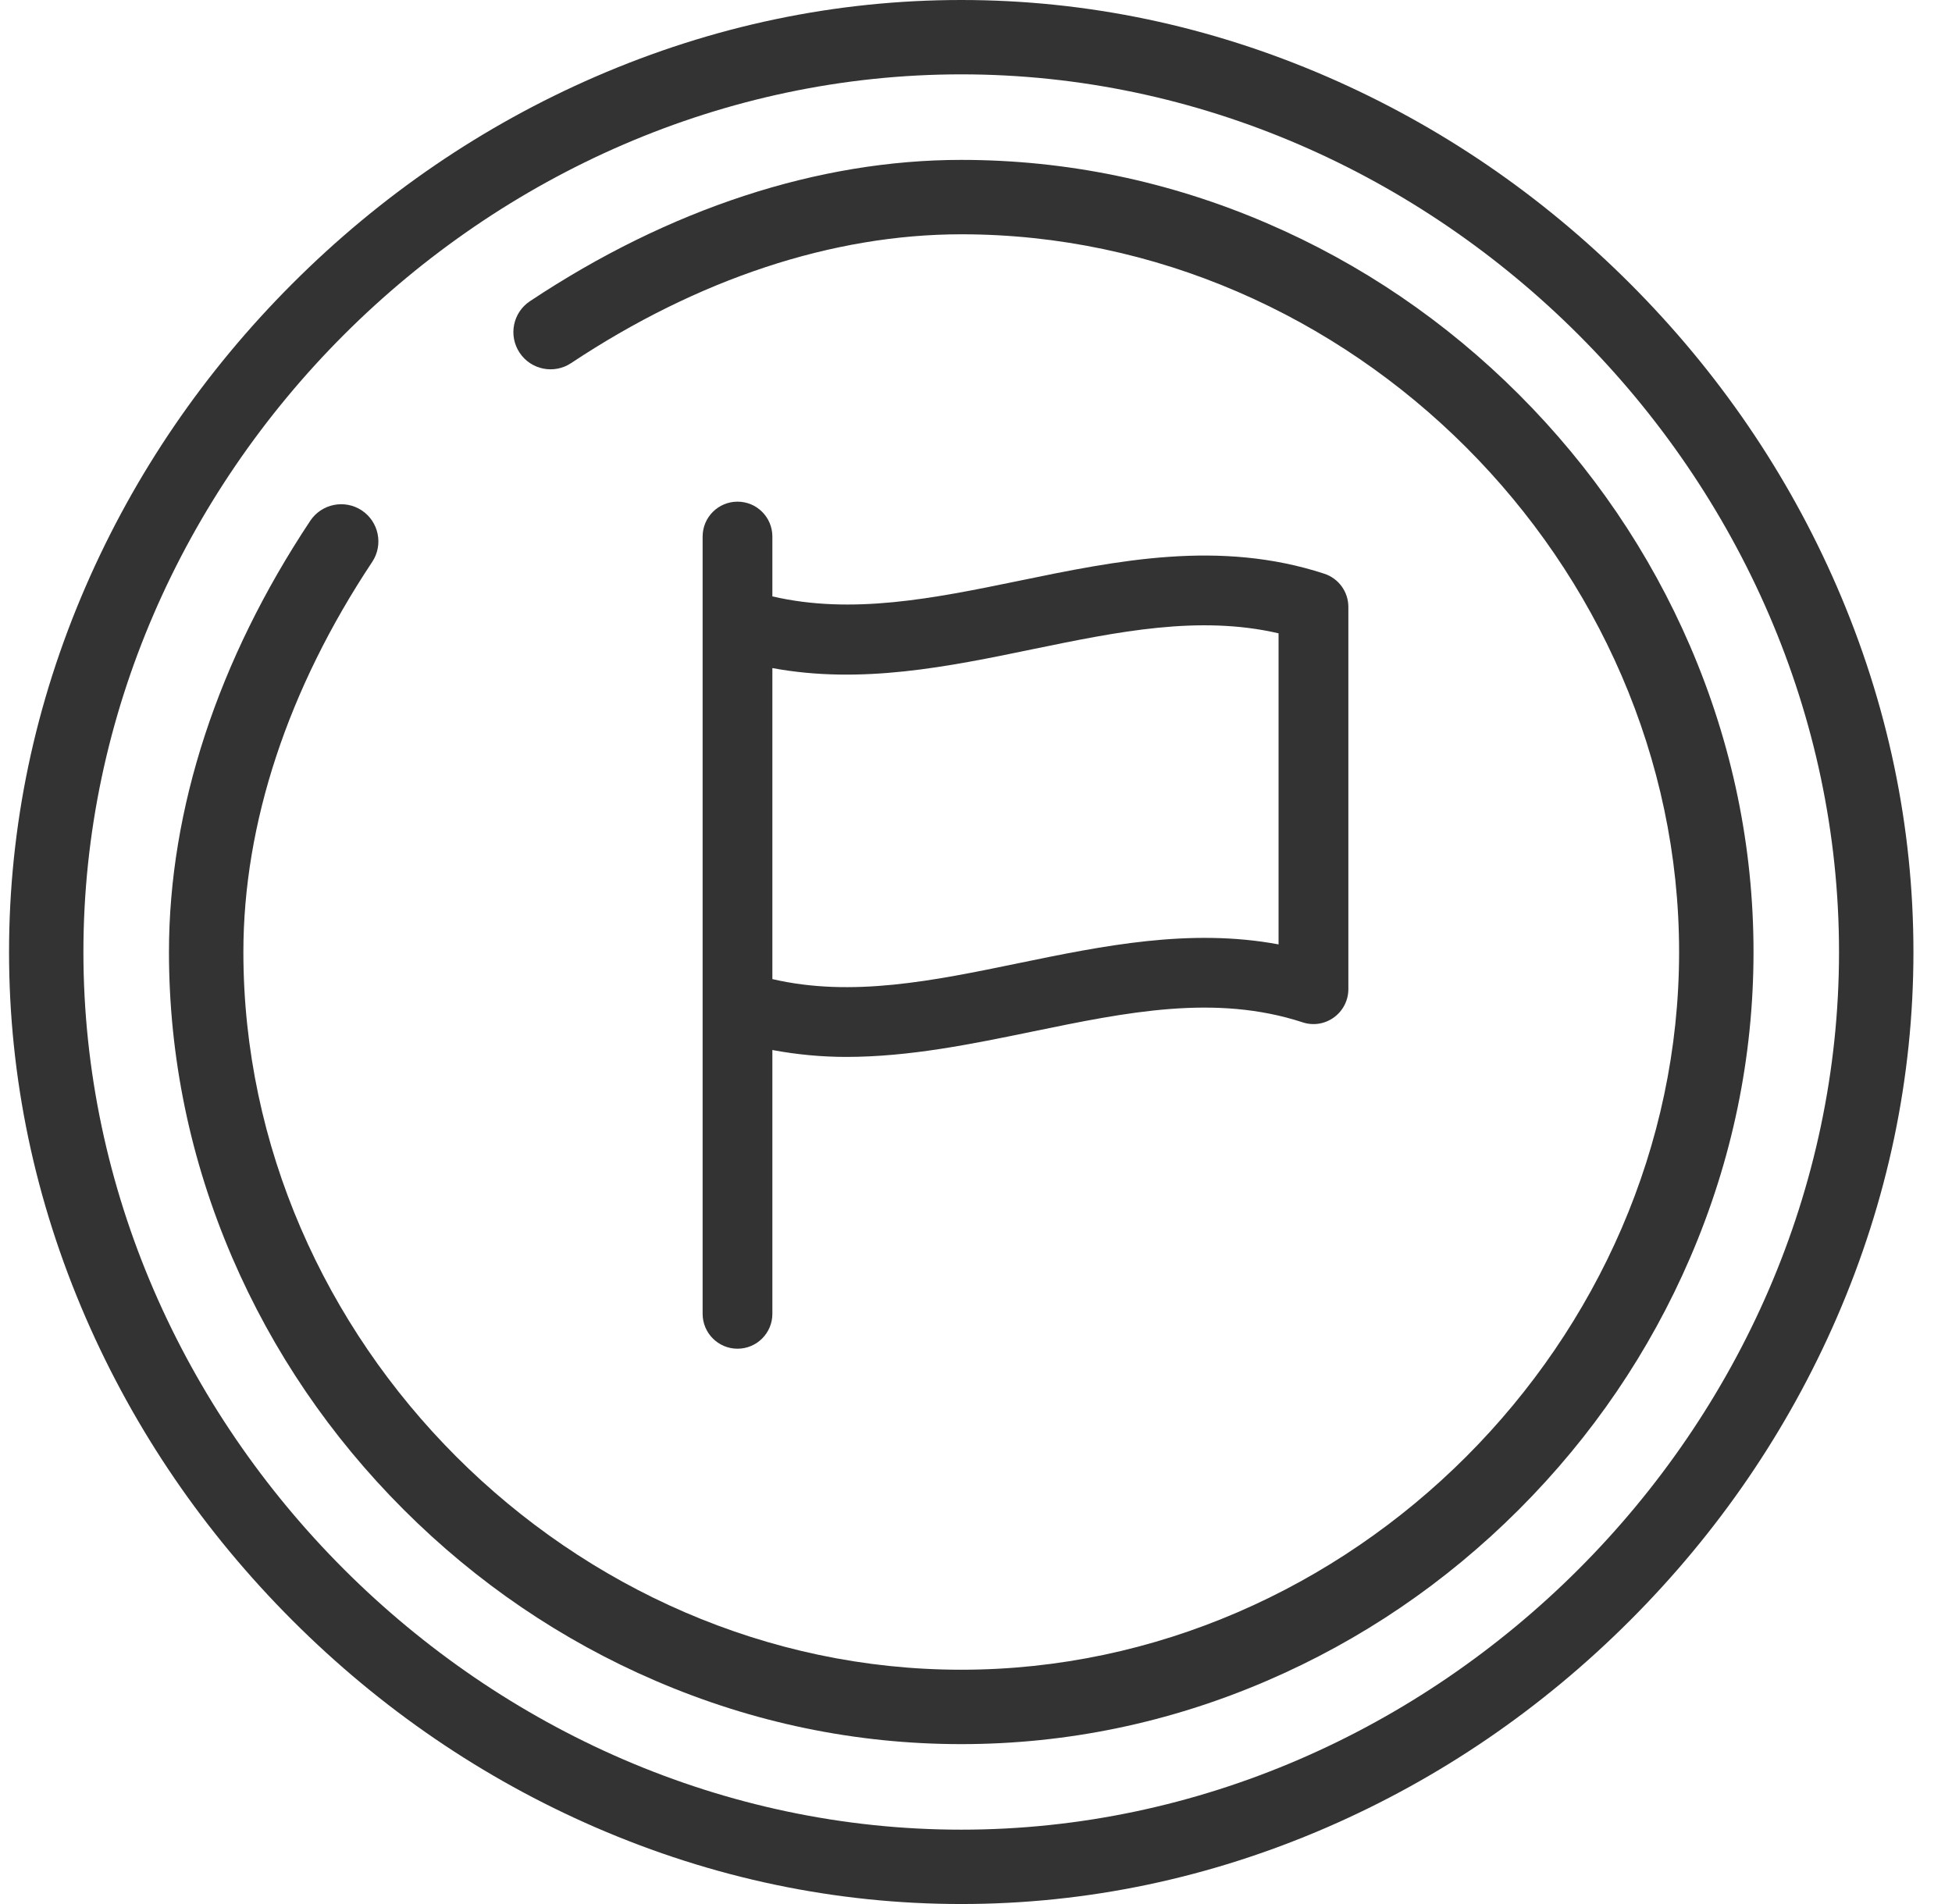
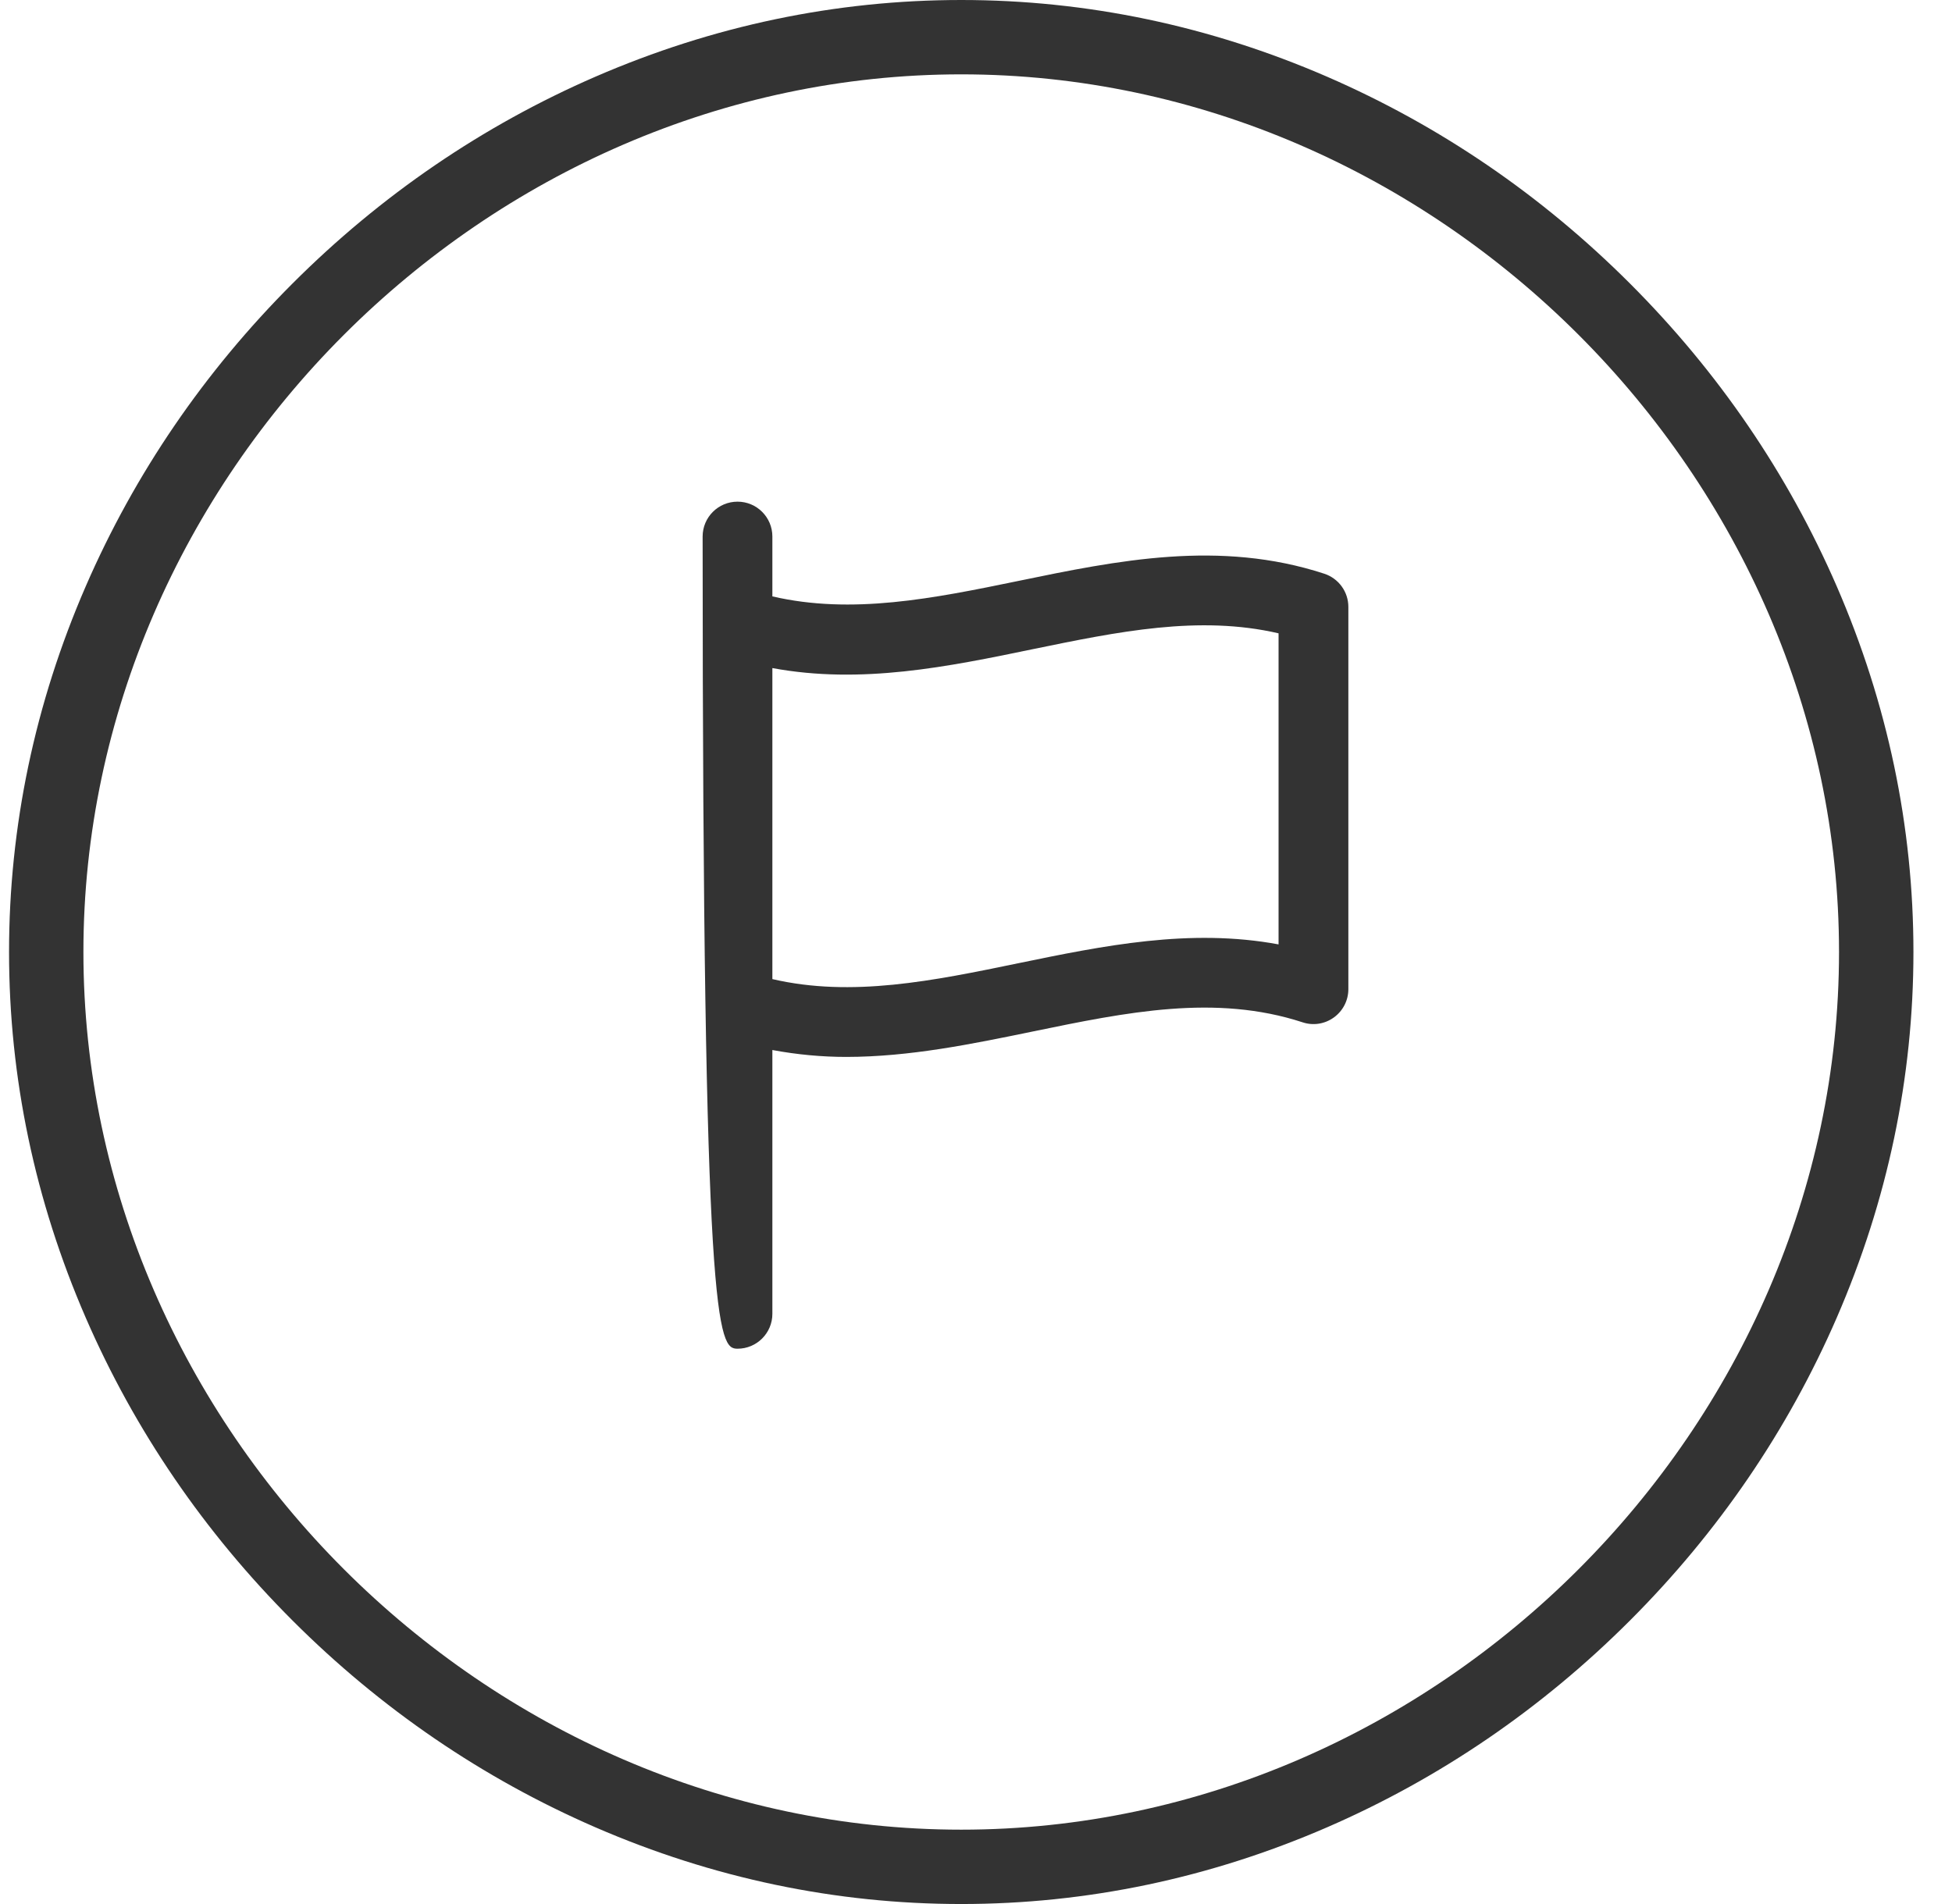
<svg xmlns="http://www.w3.org/2000/svg" width="41" height="40" viewBox="0 0 41 40" fill="none">
  <path d="M38.579 12.317C37.551 9.95 36.09 7.81 34.235 5.955C32.38 4.1 30.24 2.639 27.873 1.611C25.409 0.542 22.825 0 20.19 0C17.555 0 14.97 0.542 12.507 1.611C10.14 2.639 8 4.1 6.145 5.955C4.29 7.81 2.829 9.95 1.801 12.317C0.732 14.78 0.19 17.365 0.19 20C0.19 22.635 0.732 25.22 1.801 27.683C2.829 30.05 4.29 32.19 6.145 34.045C8 35.9 10.14 37.361 12.507 38.389C14.97 39.458 17.555 40 20.19 40C22.825 40 25.409 39.458 27.873 38.389C30.24 37.361 32.38 35.9 34.235 34.045C36.09 32.19 37.551 30.05 38.579 27.683C39.648 25.22 40.19 22.635 40.19 20C40.19 17.365 39.648 14.78 38.579 12.317ZM20.19 38.438C10.196 38.438 1.752 29.994 1.752 20C1.752 10.006 10.196 1.562 20.19 1.562C30.184 1.562 38.627 10.006 38.627 20C38.627 29.994 30.184 38.438 20.19 38.438Z" fill="#333333" />
-   <path d="M35.501 13.578C34.651 11.605 33.441 9.825 31.903 8.287C30.365 6.749 28.585 5.539 26.612 4.69C24.561 3.807 22.4 3.359 20.19 3.359C17.185 3.359 14.053 4.385 11.132 6.327C10.772 6.565 10.675 7.05 10.914 7.41C11.152 7.769 11.637 7.867 11.996 7.628C14.661 5.858 17.494 4.922 20.19 4.922C28.363 4.922 35.268 11.827 35.268 20C35.268 28.173 28.363 35.078 20.19 35.078C12.017 35.078 5.112 28.173 5.112 20C5.112 17.304 6.047 14.471 7.817 11.806C8.056 11.447 7.958 10.962 7.599 10.723C7.239 10.485 6.754 10.583 6.516 10.942C4.575 13.864 3.549 16.996 3.549 20C3.549 22.21 3.997 24.371 4.879 26.422C5.729 28.395 6.939 30.175 8.477 31.713C10.015 33.251 11.795 34.461 13.768 35.31C15.819 36.193 17.98 36.641 20.19 36.641C22.4 36.641 24.561 36.193 26.611 35.31C28.585 34.461 30.365 33.251 31.903 31.713C33.441 30.175 34.651 28.395 35.5 26.422C36.383 24.371 36.831 22.21 36.831 20C36.831 17.79 36.383 15.629 35.501 13.578Z" fill="#333333" />
-   <path d="M15.491 10.539C15.086 10.539 14.758 10.867 14.758 11.272V27.601C14.758 28.005 15.086 28.334 15.491 28.334C15.896 28.334 16.223 28.005 16.223 27.601V22.059C16.744 22.156 17.263 22.204 17.777 22.204C19.104 22.203 20.41 21.934 21.687 21.671C23.664 21.263 25.529 20.879 27.36 21.477C27.585 21.552 27.828 21.512 28.018 21.374C28.208 21.236 28.321 21.016 28.321 20.781V12.75C28.321 12.433 28.117 12.152 27.816 12.053C25.614 11.333 23.468 11.775 21.392 12.204C19.597 12.574 17.893 12.917 16.223 12.529V11.272C16.223 10.867 15.896 10.539 15.491 10.539ZM21.688 13.639C23.481 13.27 25.186 12.918 26.855 13.305V19.84C24.99 19.494 23.165 19.87 21.392 20.235C19.597 20.606 17.892 20.957 16.223 20.569V14.035C18.09 14.382 19.914 14.006 21.688 13.639Z" fill="#333333" />
+   <path d="M15.491 10.539C15.086 10.539 14.758 10.867 14.758 11.272C14.758 28.005 15.086 28.334 15.491 28.334C15.896 28.334 16.223 28.005 16.223 27.601V22.059C16.744 22.156 17.263 22.204 17.777 22.204C19.104 22.203 20.41 21.934 21.687 21.671C23.664 21.263 25.529 20.879 27.36 21.477C27.585 21.552 27.828 21.512 28.018 21.374C28.208 21.236 28.321 21.016 28.321 20.781V12.75C28.321 12.433 28.117 12.152 27.816 12.053C25.614 11.333 23.468 11.775 21.392 12.204C19.597 12.574 17.893 12.917 16.223 12.529V11.272C16.223 10.867 15.896 10.539 15.491 10.539ZM21.688 13.639C23.481 13.27 25.186 12.918 26.855 13.305V19.84C24.99 19.494 23.165 19.87 21.392 20.235C19.597 20.606 17.892 20.957 16.223 20.569V14.035C18.09 14.382 19.914 14.006 21.688 13.639Z" fill="#333333" />
</svg>